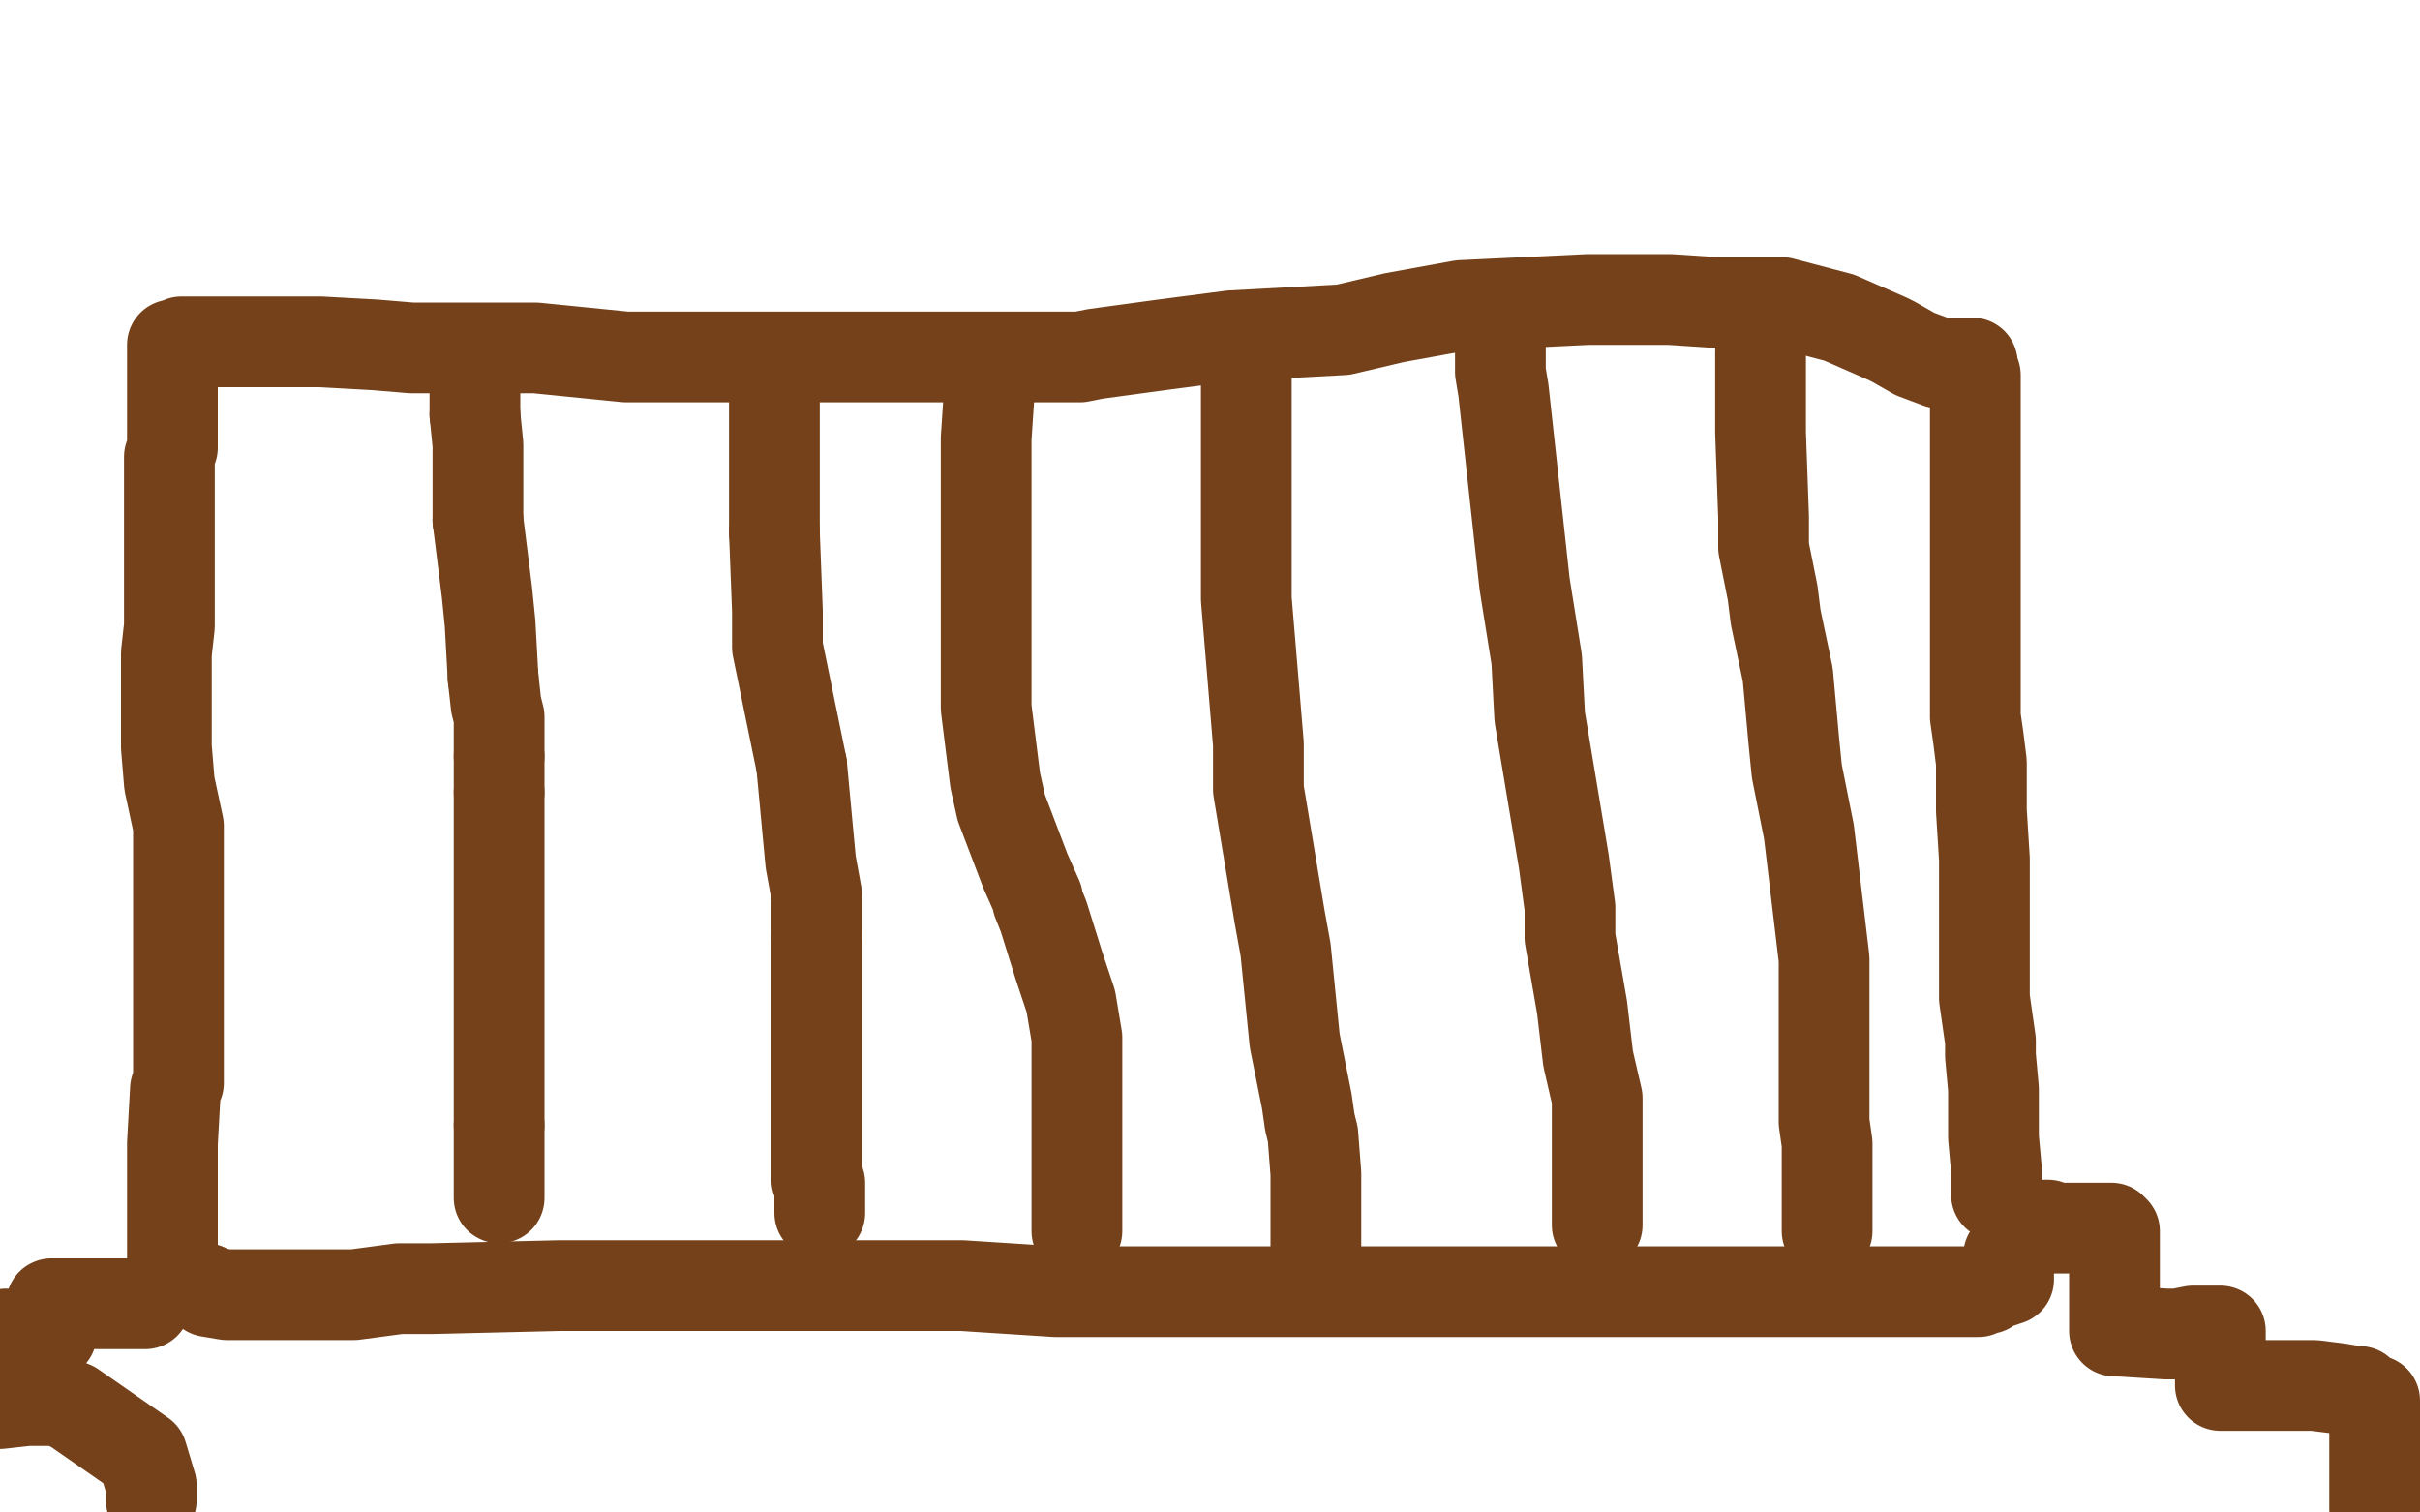
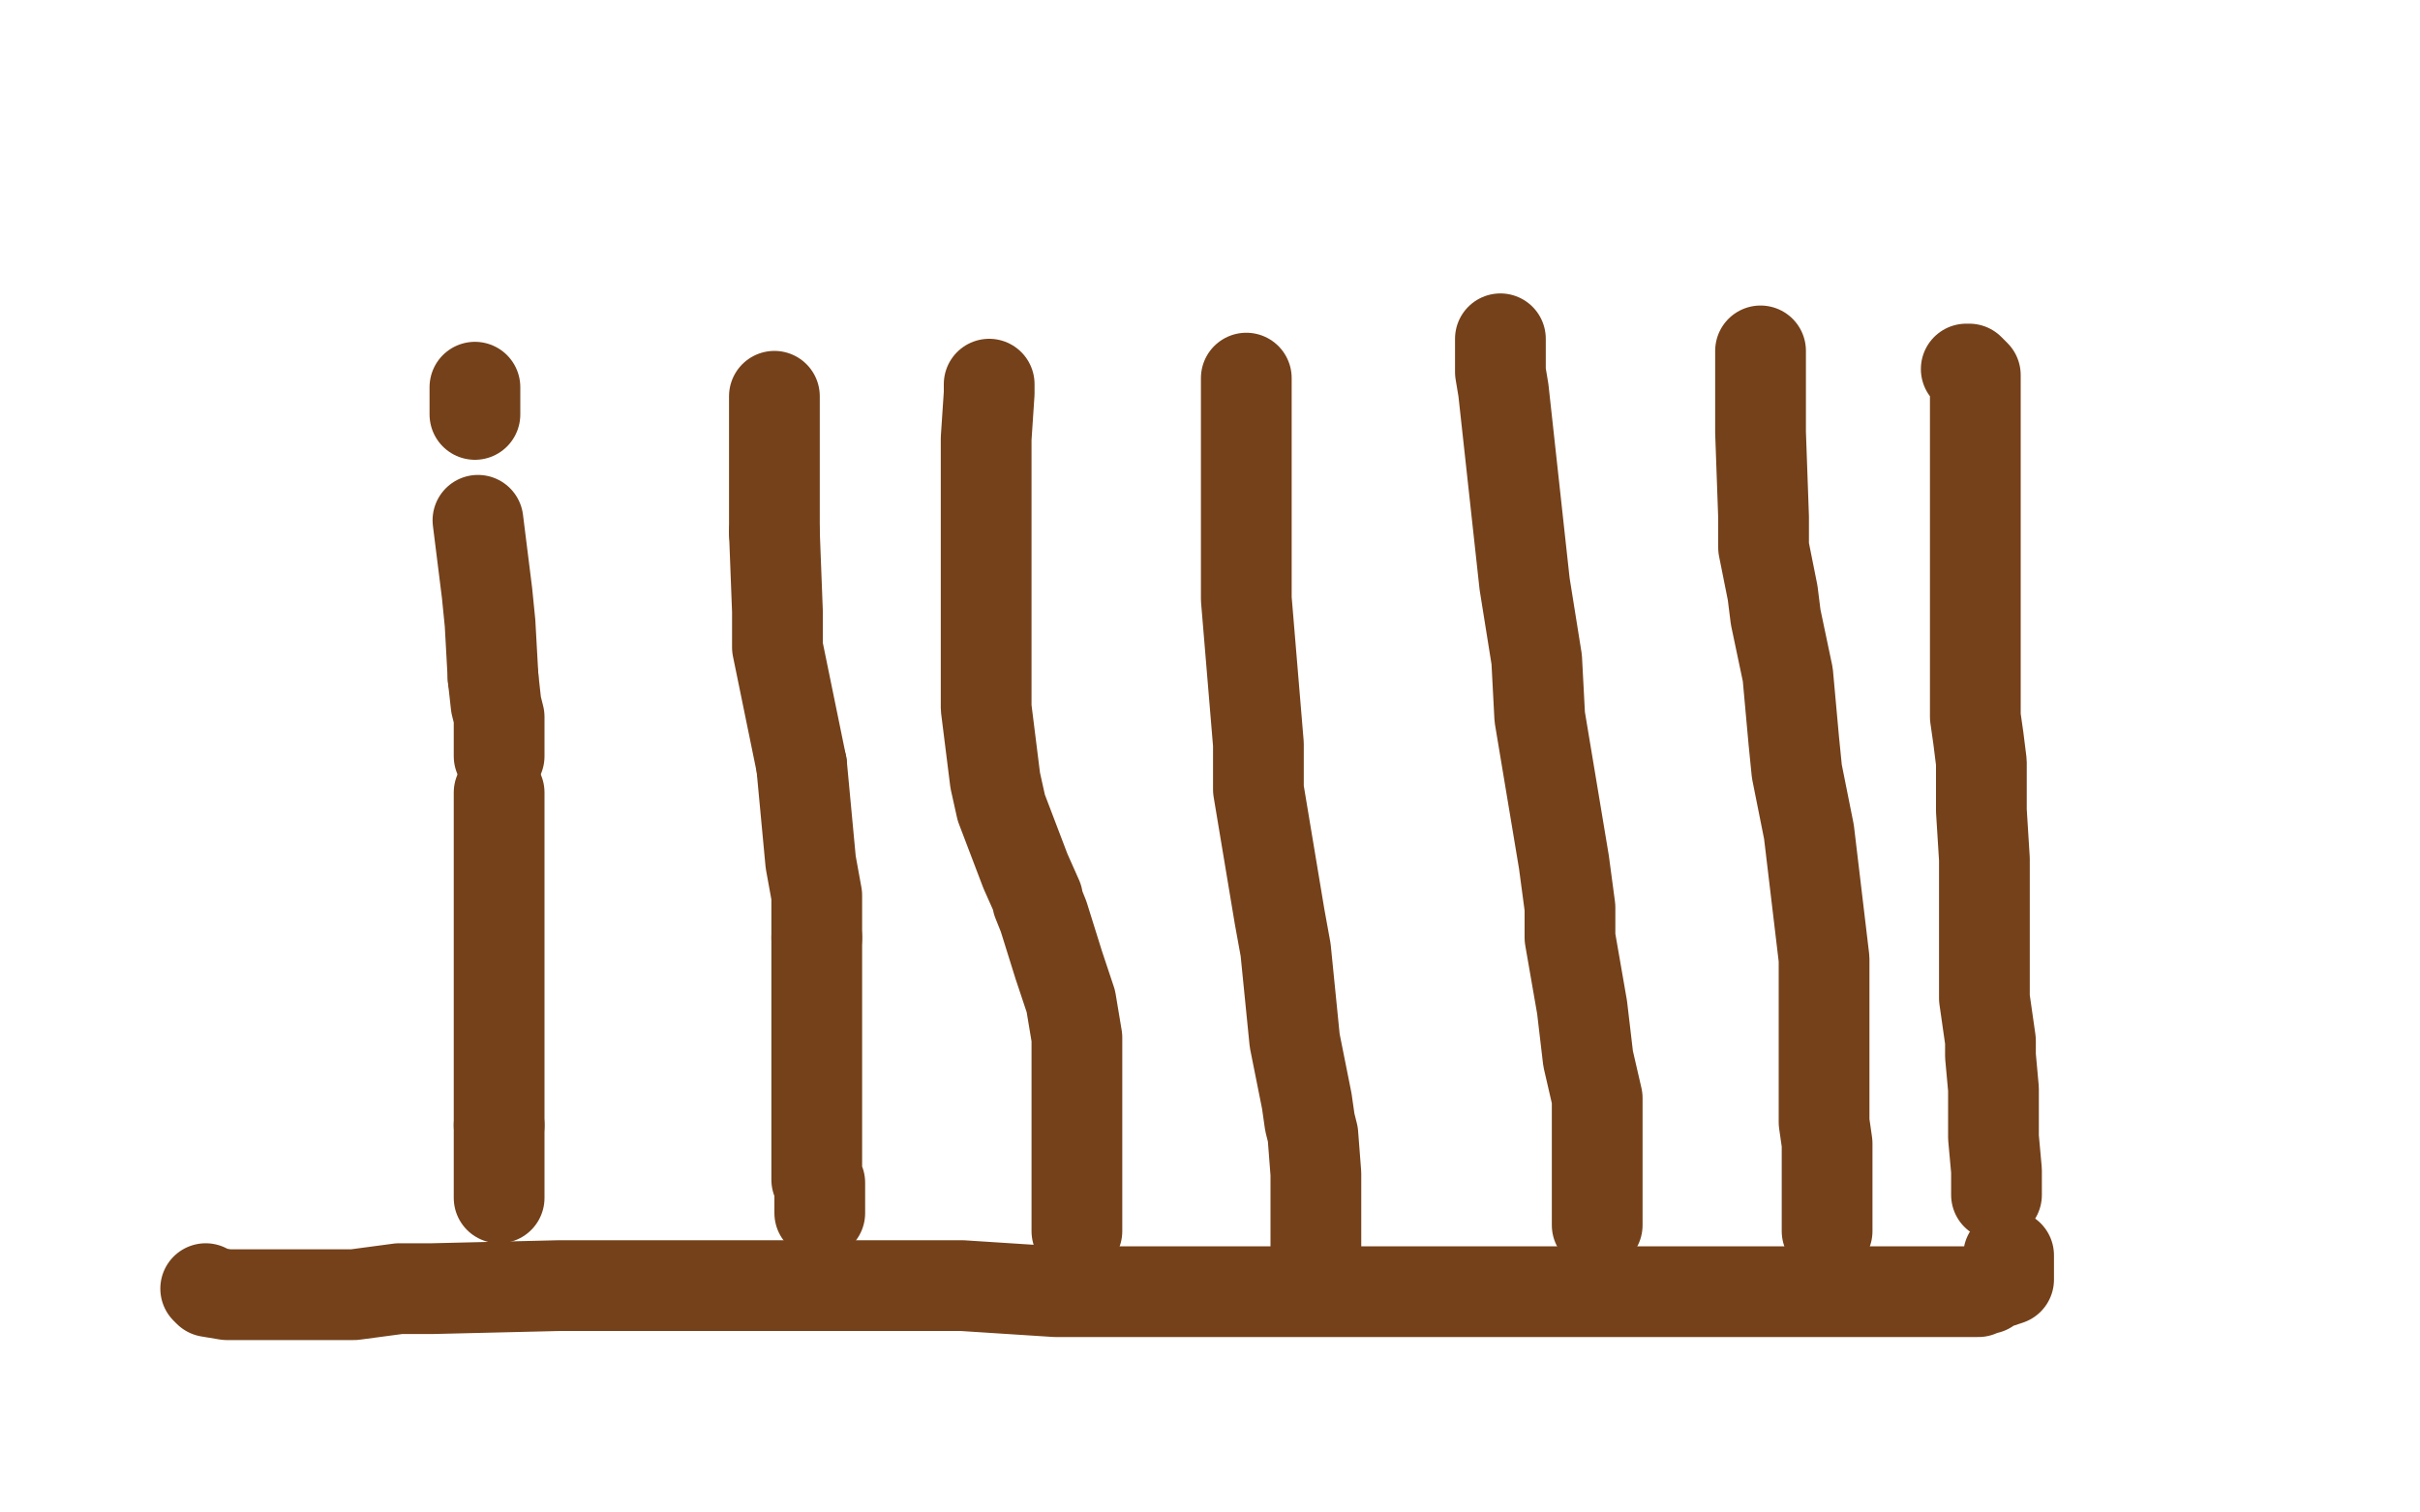
<svg xmlns="http://www.w3.org/2000/svg" width="800" height="500" version="1.1" style="stroke-antialiasing: false">
  <desc>This SVG has been created on https://colorillo.com/</desc>
  <rect x="0" y="0" width="800" height="500" style="fill: rgb(255,255,255); stroke-width:0" />
-   <polyline points="56,424 57,423 57,423 57,420 57,420 57,415 57,403 57,383 57,378 58,360 59,358 59,355 59,347 59,345 59,342 59,339 59,326 59,319 59,315 59,313 59,296 59,291 59,273 56,259 55,247 55,245 55,216 56,207 56,192 56,190 56,180 56,179 56,178 56,175 56,174 56,171 56,168 56,166 56,164 56,161 56,159 56,151 57,148 57,137 57,132 57,123 57,121 57,118 57,115 57,114 58,114 60,113 62,113 69,113 73,113 78,113 93,113 106,113 124,114 136,115 141,115 146,115 171,115 177,115 207,118 212,118 242,118 247,118 269,118 279,118 292,118 308,118 319,118 331,118 350,118 357,118 362,117 384,114 407,111 444,109 461,105 483,101 525,99 543,99 552,99 567,100 569,100 573,100 581,100 587,100 589,100 608,105 624,112 626,113 633,117 641,120 644,120 647,120 652,120 650,120" style="fill: none; stroke: #74411a; stroke-width: 30; stroke-linejoin: round; stroke-linecap: round; stroke-antialiasing: false; stroke-antialias: 0; opacity: 1.0" />
  <polyline points="650,122 651,122 651,122 653,124 653,124 653,143 653,143 653,177 653,189 653,192 653,195 653,210 653,220 653,232 653,237 654,244 655,252 655,260 655,268 656,284 656,297 656,302 656,303 656,307 656,316 656,330 658,344 658,346 658,349 659,360 659,374 659,376 660,387 660,389 660,393 660,394 660,395" style="fill: none; stroke: #74411a; stroke-width: 30; stroke-linejoin: round; stroke-linecap: round; stroke-antialiasing: false; stroke-antialias: 0; opacity: 1.0" />
  <polyline points="68,426 69,427 69,427 75,428 75,428 95,428 95,428 111,428 117,428 132,426 143,426 185,425 226,425 254,425 287,425 305,425 318,425 349,427 389,427 415,427 462,427 507,427 511,427 534,427 549,427 576,427 589,427 596,427 609,427 622,427 629,427 645,427 654,427 656,426 657,426 658,425 664,423 664,422 664,421 664,420 664,416 664,415" style="fill: none; stroke: #74411a; stroke-width: 30; stroke-linejoin: round; stroke-linecap: round; stroke-antialiasing: false; stroke-antialias: 0; opacity: 1.0" />
-   <polyline points="157,137 158,147 158,162 158,169 158,172" style="fill: none; stroke: #74411a; stroke-width: 30; stroke-linejoin: round; stroke-linecap: round; stroke-antialiasing: false; stroke-antialias: 0; opacity: 1.0" />
  <polyline points="158,172 161,196 162,206 163,224" style="fill: none; stroke: #74411a; stroke-width: 30; stroke-linejoin: round; stroke-linecap: round; stroke-antialiasing: false; stroke-antialias: 0; opacity: 1.0" />
  <polyline points="157,128 157,129 157,129 157,137 157,137" style="fill: none; stroke: #74411a; stroke-width: 30; stroke-linejoin: round; stroke-linecap: round; stroke-antialiasing: false; stroke-antialias: 0; opacity: 1.0" />
-   <polyline points="165,250 165,259 165,262" style="fill: none; stroke: #74411a; stroke-width: 30; stroke-linejoin: round; stroke-linecap: round; stroke-antialiasing: false; stroke-antialias: 0; opacity: 1.0" />
  <polyline points="163,224 164,233 165,237 165,240 165,248 165,250" style="fill: none; stroke: #74411a; stroke-width: 30; stroke-linejoin: round; stroke-linecap: round; stroke-antialiasing: false; stroke-antialias: 0; opacity: 1.0" />
  <polyline points="165,262 165,283 165,294 165,297 165,310 165,317 165,322 165,328 165,348 165,359 165,360 165,364 165,365 165,371 165,372" style="fill: none; stroke: #74411a; stroke-width: 30; stroke-linejoin: round; stroke-linecap: round; stroke-antialiasing: false; stroke-antialias: 0; opacity: 1.0" />
  <polyline points="165,372 165,374 165,375 165,376 165,381 165,382 165,383 165,388 165,390 165,393 165,394 165,396" style="fill: none; stroke: #74411a; stroke-width: 30; stroke-linejoin: round; stroke-linecap: round; stroke-antialiasing: false; stroke-antialias: 0; opacity: 1.0" />
  <polyline points="256,131 256,133 256,133 256,137 256,137 256,145 256,145 256,148 256,148 256,158 256,165 256,176" style="fill: none; stroke: #74411a; stroke-width: 30; stroke-linejoin: round; stroke-linecap: round; stroke-antialiasing: false; stroke-antialias: 0; opacity: 1.0" />
  <polyline points="265,253 268,285 270,296 270,301 270,310" style="fill: none; stroke: #74411a; stroke-width: 30; stroke-linejoin: round; stroke-linecap: round; stroke-antialiasing: false; stroke-antialias: 0; opacity: 1.0" />
  <polyline points="256,176 257,202 257,214 265,253" style="fill: none; stroke: #74411a; stroke-width: 30; stroke-linejoin: round; stroke-linecap: round; stroke-antialiasing: false; stroke-antialias: 0; opacity: 1.0" />
  <polyline points="270,310 270,326 270,334 270,351 270,360 270,369 270,375 270,382 270,385 270,386 270,387 270,390 271,391 271,393 271,394 271,395 271,396 271,399 271,400 271,401" style="fill: none; stroke: #74411a; stroke-width: 30; stroke-linejoin: round; stroke-linecap: round; stroke-antialiasing: false; stroke-antialias: 0; opacity: 1.0" />
  <polyline points="327,127 327,130 327,130 326,145 326,145 326,161 326,161 326,178 326,178 326,234 329,258 331,267 339,288 343,297 343,298 345,303 350,319 354,331 356,343 356,344 356,345 356,350 356,359 356,370 356,371 356,373 356,381 356,382 356,385 356,388 356,395 356,396 356,397 356,402 356,404 356,407 356,406" style="fill: none; stroke: #74411a; stroke-width: 30; stroke-linejoin: round; stroke-linecap: round; stroke-antialiasing: false; stroke-antialias: 0; opacity: 1.0" />
  <polyline points="412,125 412,126 412,126 412,144 412,144 412,198 412,198 416,246 416,252 416,261 423,303 425,314 426,324 428,344 432,364 433,371 434,375 435,388 435,390 435,396 435,411 435,417 435,420" style="fill: none; stroke: #74411a; stroke-width: 30; stroke-linejoin: round; stroke-linecap: round; stroke-antialiasing: false; stroke-antialias: 0; opacity: 1.0" />
  <polyline points="496,112 496,113 496,113 496,120 496,120 496,123 496,123 497,129 504,193 508,218 509,237 517,285 519,300 519,310 523,333 525,350 528,363 528,377 528,379 528,380 528,383 528,384 528,389 528,394 528,395 528,396 528,397 528,398 528,404 528,405" style="fill: none; stroke: #74411a; stroke-width: 30; stroke-linejoin: round; stroke-linecap: round; stroke-antialiasing: false; stroke-antialias: 0; opacity: 1.0" />
  <polyline points="582,116 582,117 582,117 582,121 582,121 582,143 582,143 583,171 583,181 586,196 587,204 591,223 593,245 594,255 598,275 603,317 603,340 603,352 603,358 603,361 603,371 604,378 604,385 604,393 604,394 604,395 604,399 604,400 604,406 604,407" style="fill: none; stroke: #74411a; stroke-width: 30; stroke-linejoin: round; stroke-linecap: round; stroke-antialiasing: false; stroke-antialias: 0; opacity: 1.0" />
-   <polyline points="676,405 677,405 677,405 678,406 678,406 682,406 682,406 687,406 687,406 688,406 692,406 696,406 698,406 699,407 699,410 699,421 699,425 699,432 699,435 699,436 699,437 699,438 699,440 700,440 716,441 720,441 725,440 732,440 733,440 734,440 734,441 734,442 734,449 734,450 734,452 734,455 734,457 734,458 735,458 744,458 747,458 765,458 773,459 779,460 780,460 780,461 781,462 782,463 783,463 784,463 785,463 785,464 785,472 785,484 785,485 785,492 785,495 785,499" style="fill: none; stroke: #74411a; stroke-width: 30; stroke-linejoin: round; stroke-linecap: round; stroke-antialiasing: false; stroke-antialias: 0; opacity: 1.0" />
-   <polyline points="48,431 47,431 47,431 46,431 46,431 45,431 45,431 43,431 43,431 42,431 42,431 31,431 29,431 23,431 17,431 17,432 17,433 17,435 17,436 17,438 17,439 17,440 17,441 16,441 3,441 2,441 0,464 9,463 12,463 19,463 24,465 47,481 50,491 50,496" style="fill: none; stroke: #74411a; stroke-width: 30; stroke-linejoin: round; stroke-linecap: round; stroke-antialiasing: false; stroke-antialias: 0; opacity: 1.0" />
</svg>